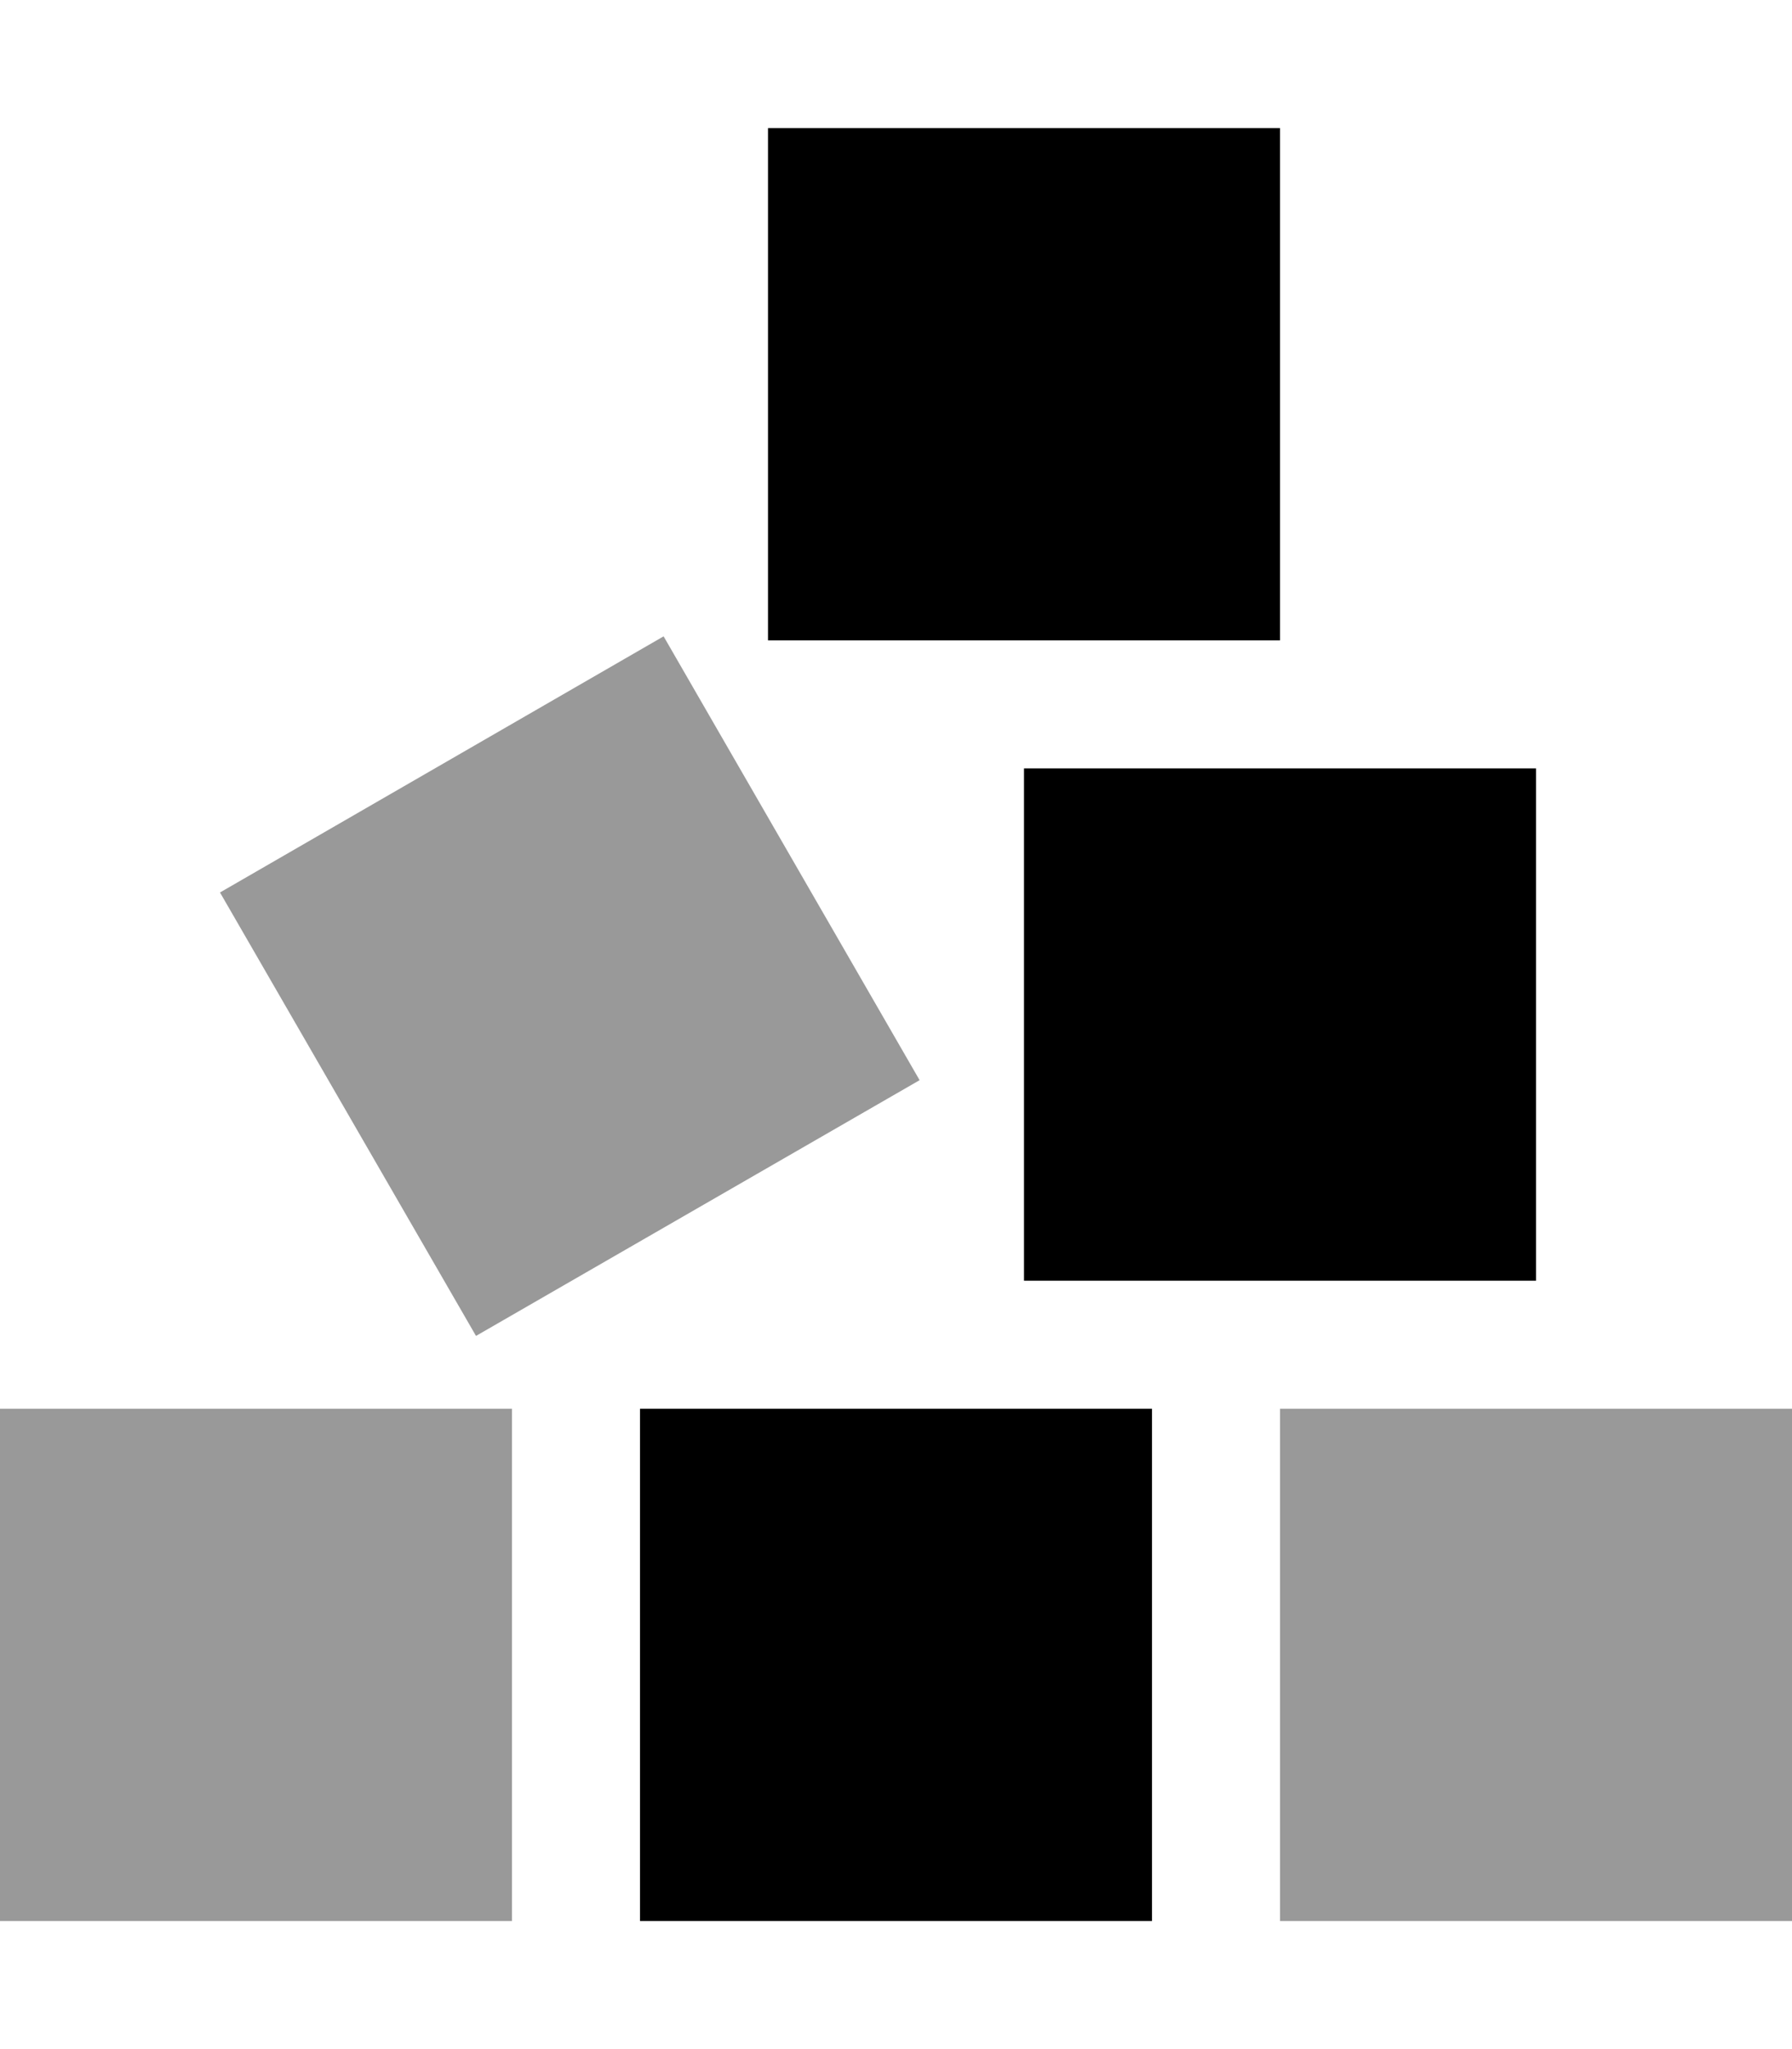
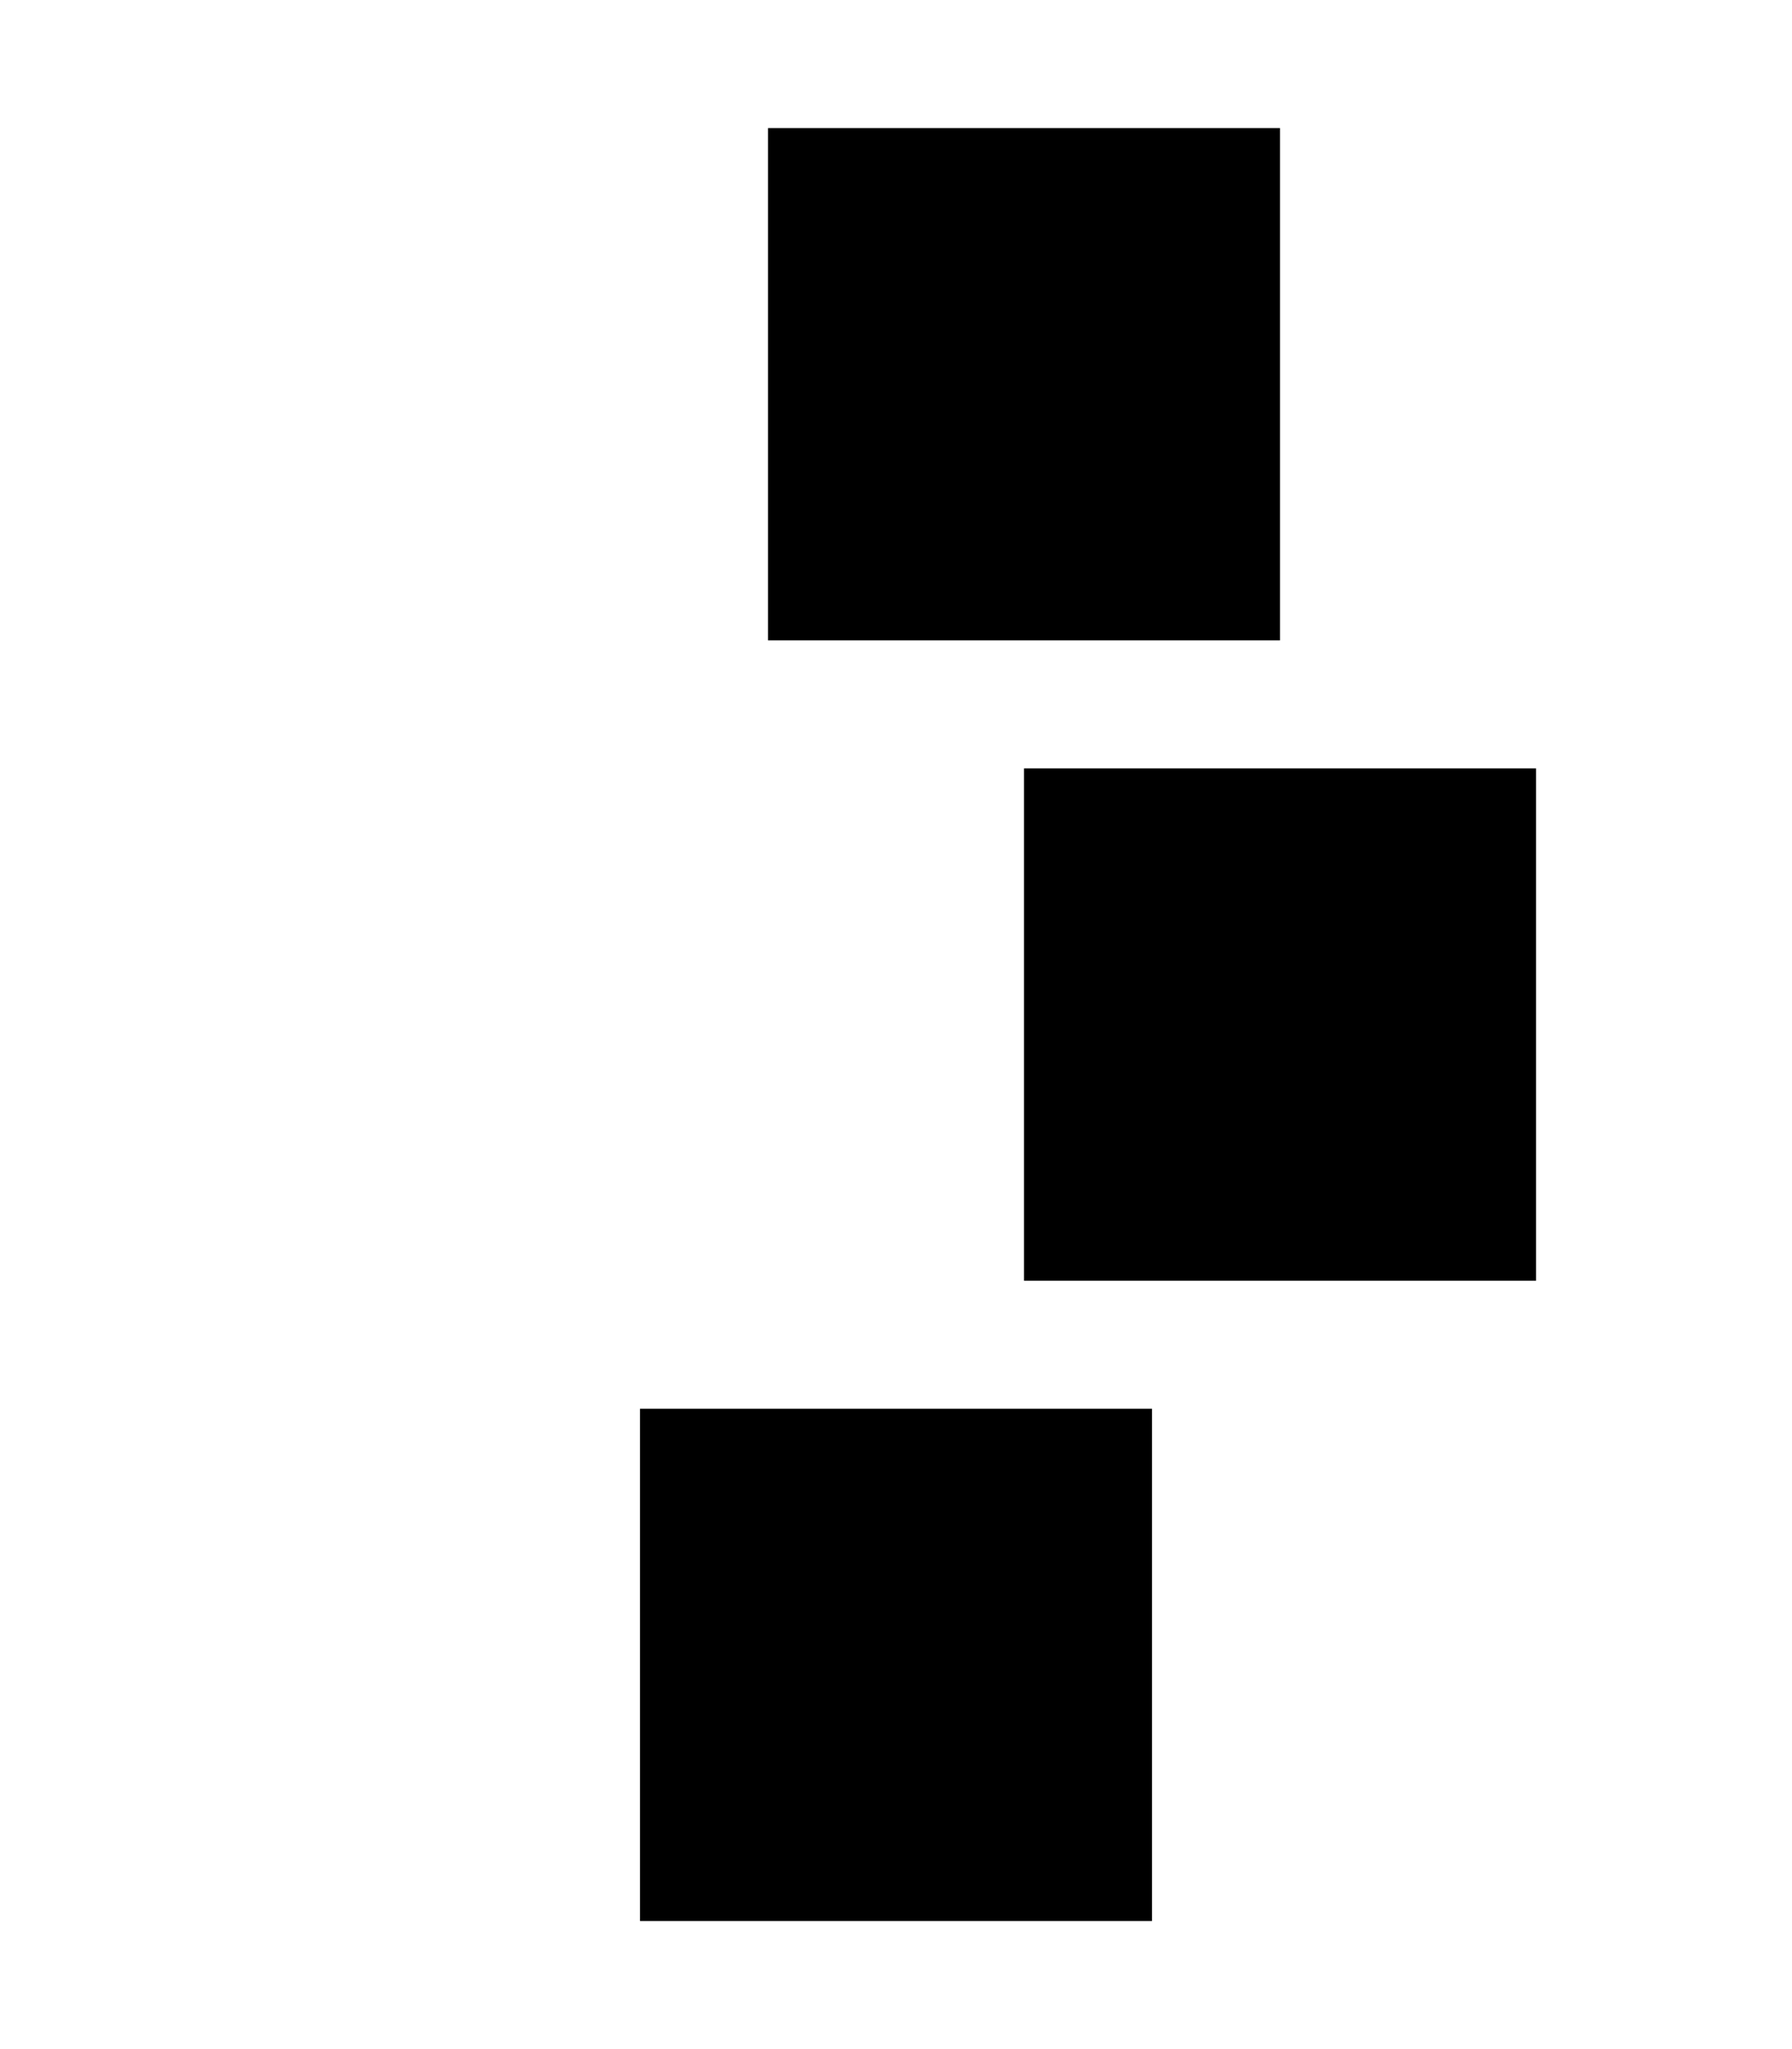
<svg xmlns="http://www.w3.org/2000/svg" viewBox="0 0 448 512">
  <defs>
    <style>.fa-secondary{opacity:.4}</style>
  </defs>
-   <path class="fa-secondary" d="M0 352l128 0 0 128L0 480 0 352zM55 223l110.9-64 64 110.9L119 333.8 55 223zM320 352l128 0 0 128-128 0 0-128z" />
  <path class="fa-primary" d="M320 32L192 32l0 128 128 0 0-128zM256 320l128 0 0-128-128 0 0 128zm-96 32l0 128 128 0 0-128-128 0z" />
</svg>